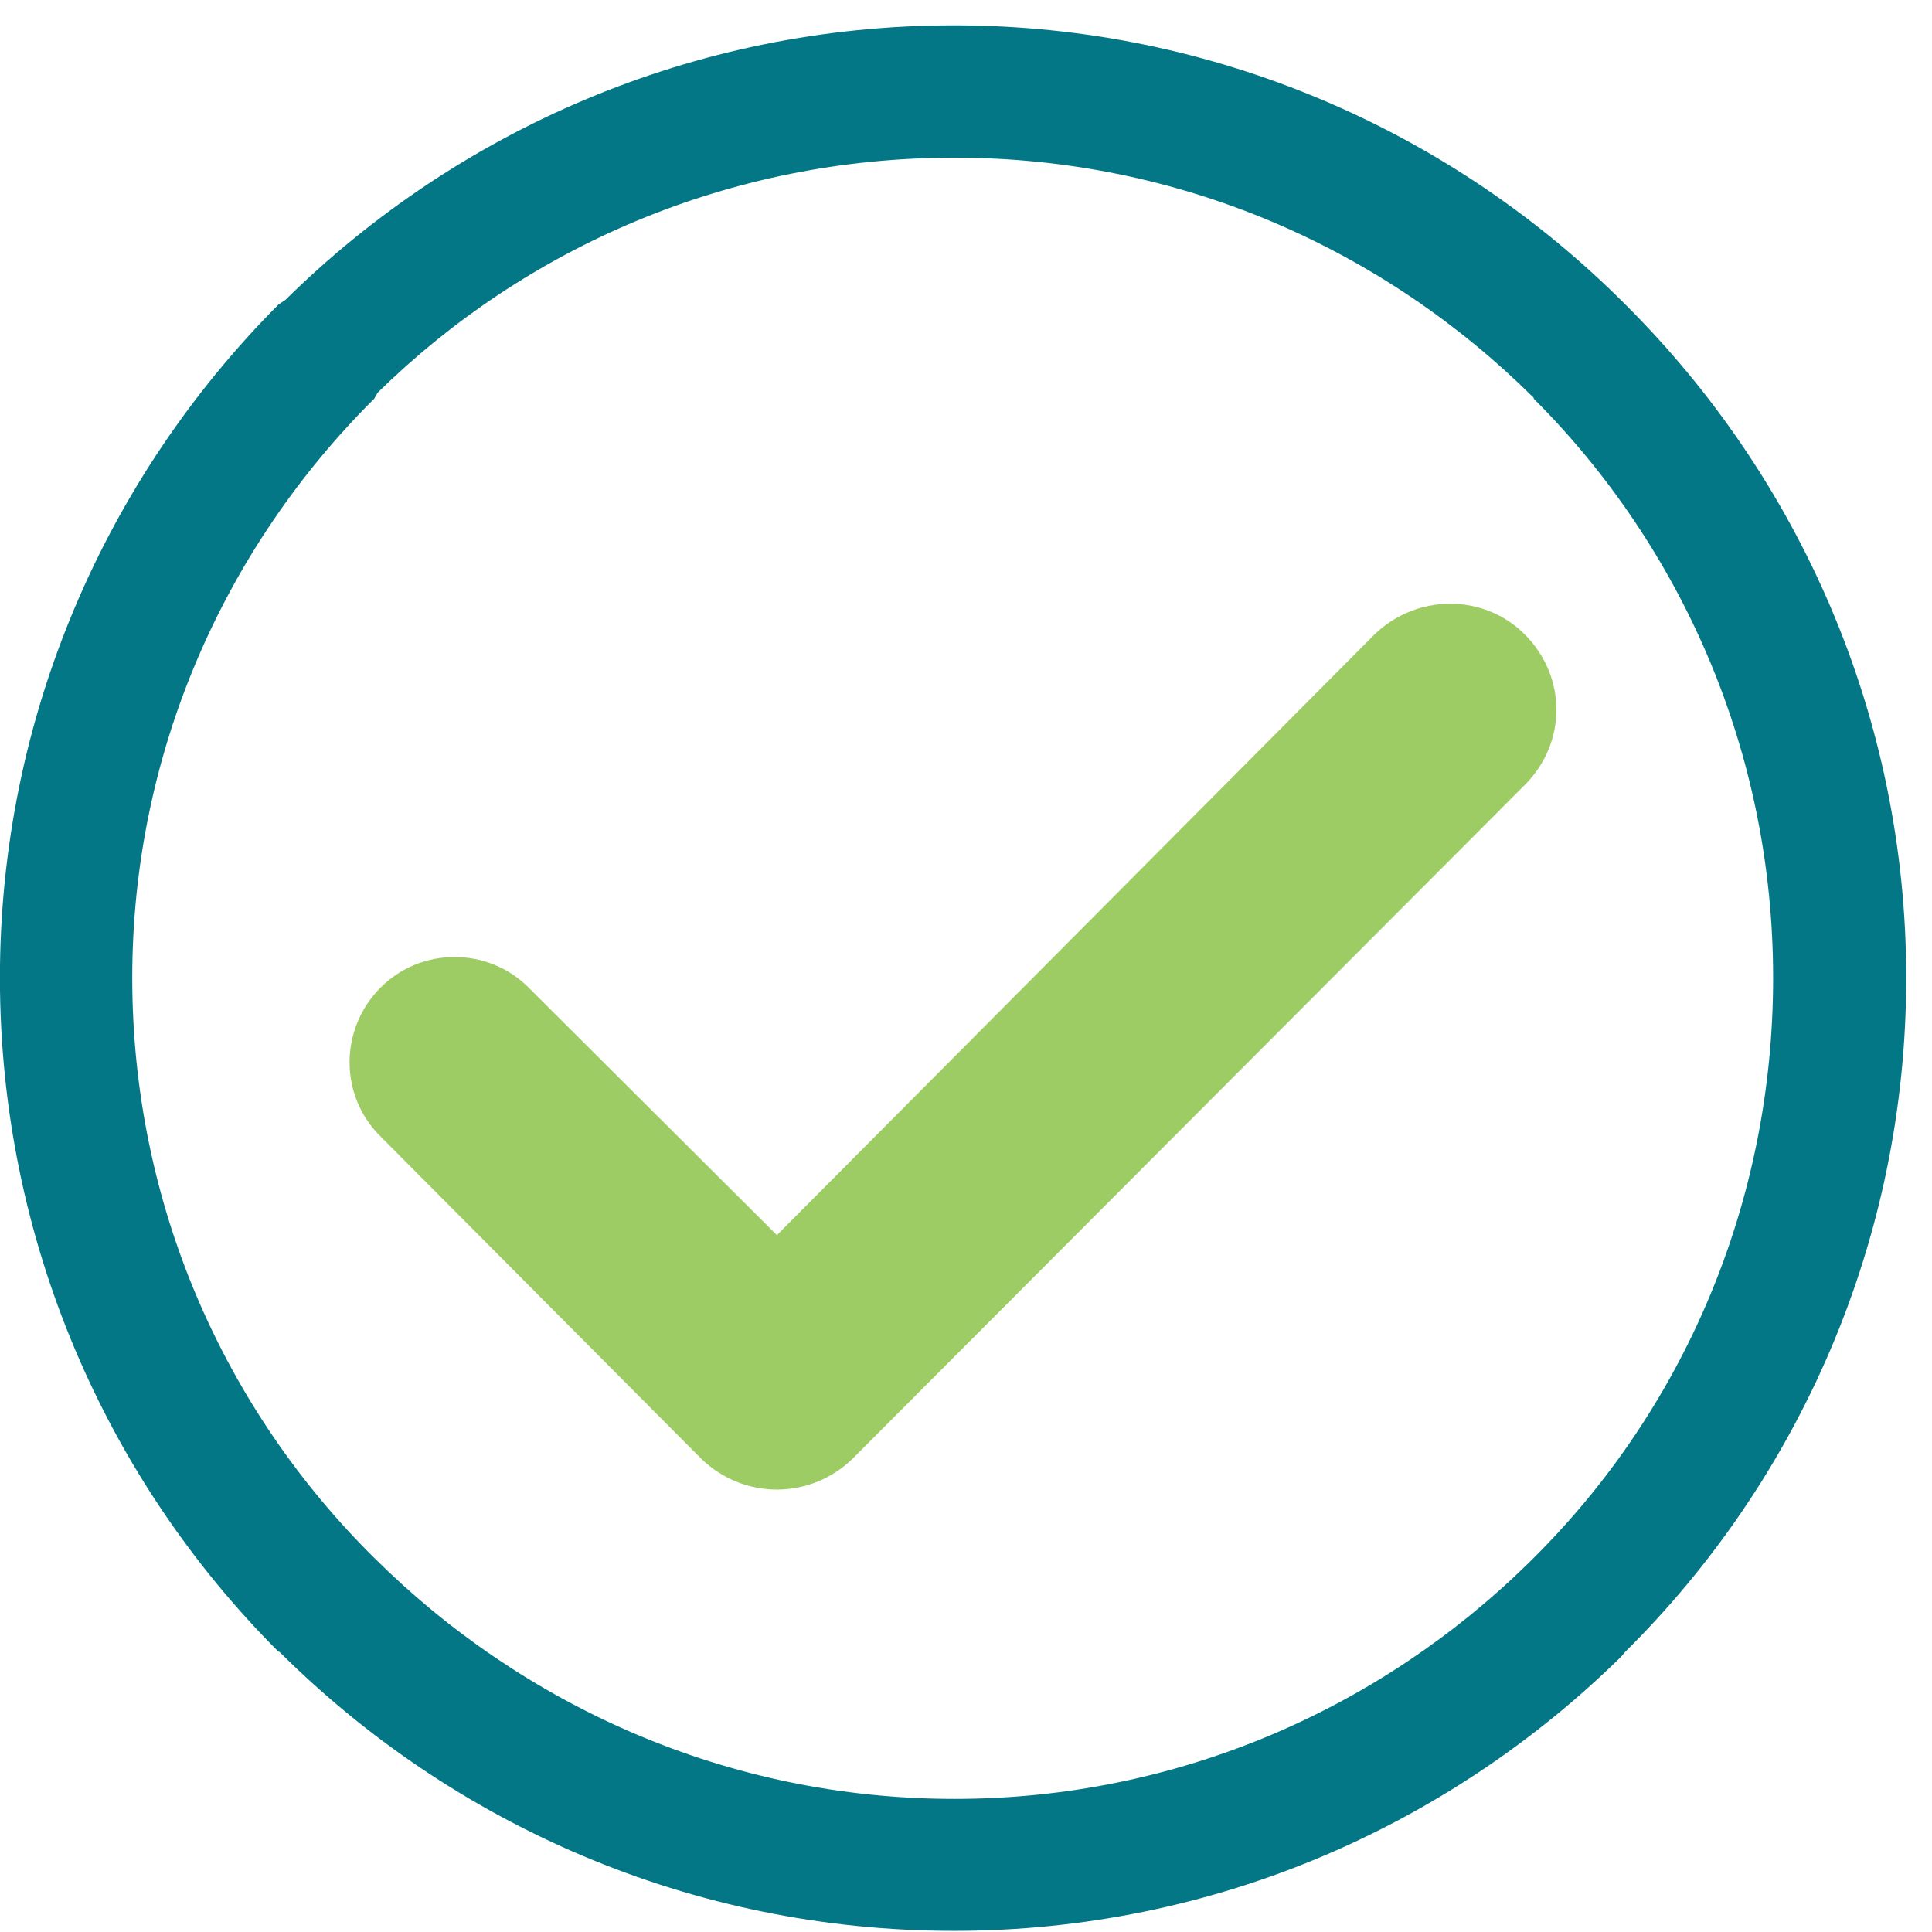
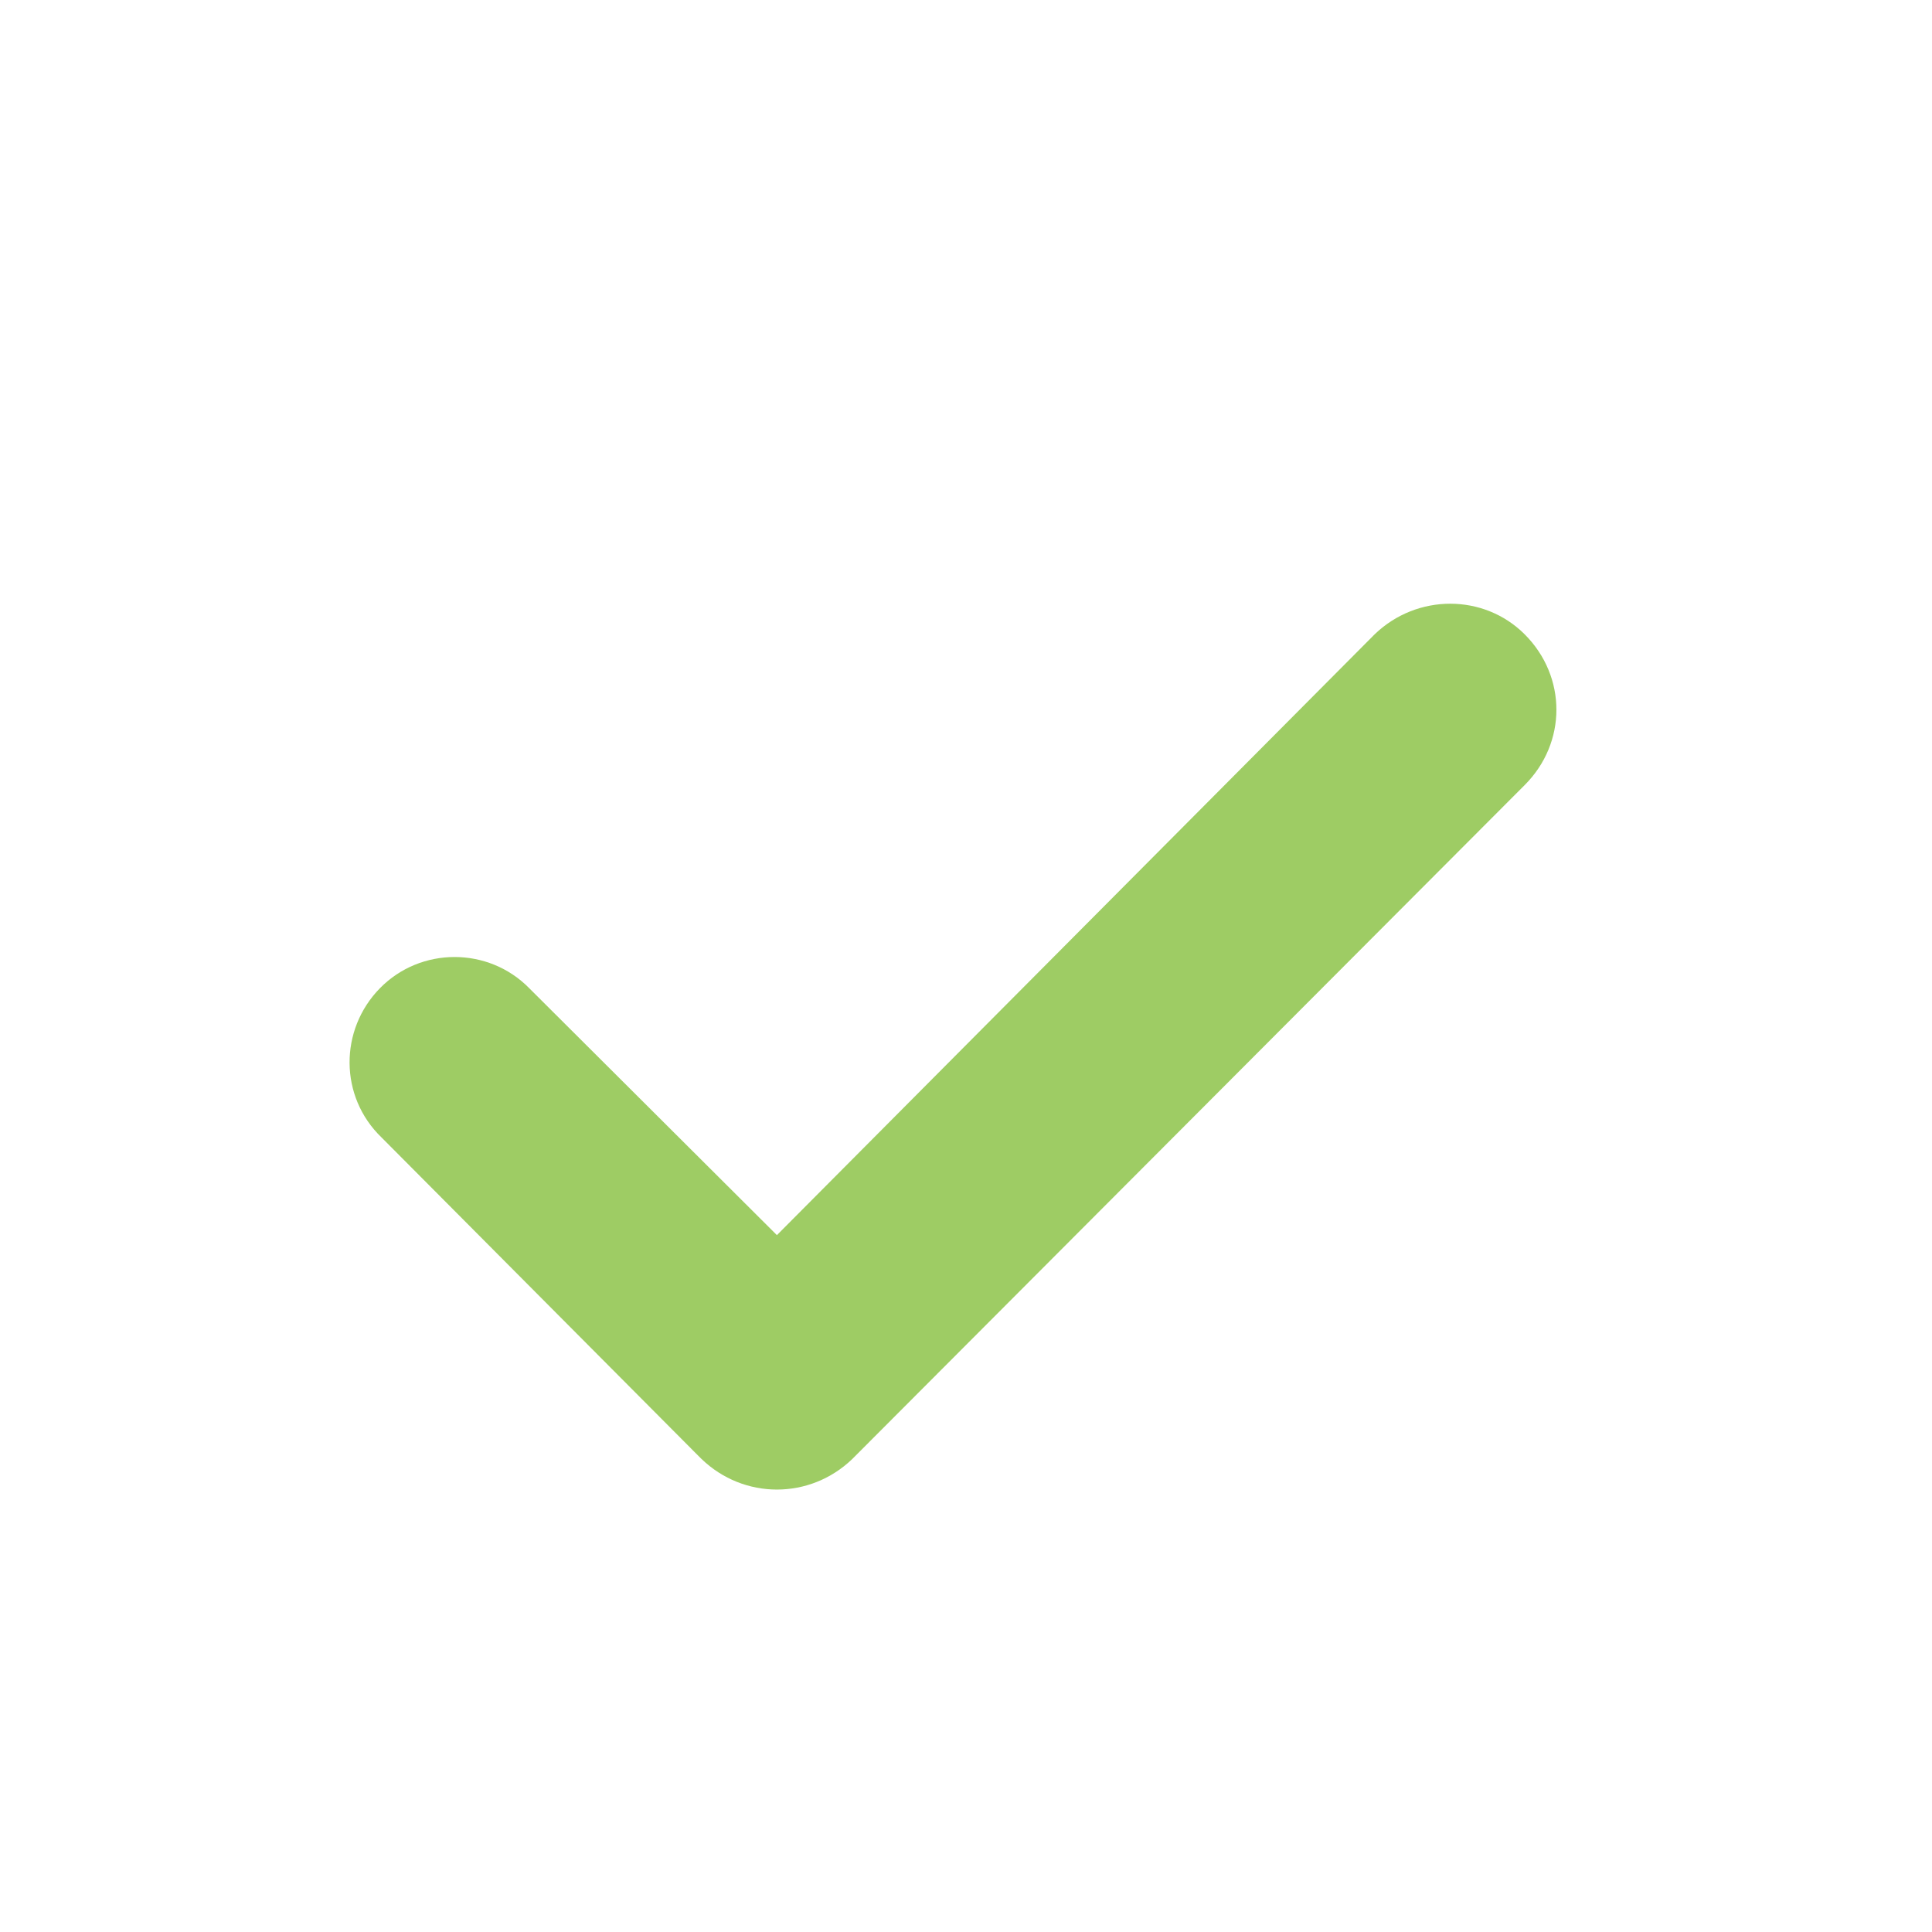
<svg xmlns="http://www.w3.org/2000/svg" width="73px" height="73px" viewBox="0 0 73 73" version="1.1">
  <title>2CE89C26-B32C-4F3D-A50F-ACC00F5E21C2</title>
  <desc>Created with sketchtool.</desc>
  <g id="Page-1" stroke="none" stroke-width="1" fill="none" fill-rule="evenodd">
    <g id="Household-disposal-options" transform="translate(-79, -2379)">
      <g id="Check-OK" transform="translate(78, 2379)">
-         <path d="M58.952,58.863 L58.952,58.863 L58.758,59.056 C53.157,64.559 45.496,67.971 37.062,67.971 C28.467,67.971 20.741,64.431 15.14,58.863 C9.506,53.296 5.997,45.54 5.997,36.948 C5.997,28.42 9.506,20.664 15.14,15.065 L15.268,14.839 C20.87,9.336 28.563,5.957 37.062,5.957 C45.625,5.957 53.318,9.433 58.952,15.032 L58.952,15.065 C64.553,20.664 67.997,28.42 67.997,36.948 C67.997,45.54 64.553,53.296 58.952,58.863 M62.417,11.509 L62.417,11.509 L62.417,11.567 L62.417,11.509 C55.935,4.998 46.924,0.957 37.041,0.957 C27.187,0.957 18.263,4.94 11.781,11.334 L11.52,11.509 C5.038,18.02 0.997,27.031 0.997,36.943 C0.997,46.884 5.038,55.924 11.52,62.406 L11.549,62.406 C18.089,68.917 27.1,72.957 37.041,72.957 C46.837,72.957 55.731,69.004 62.242,62.609 L62.417,62.406 C68.957,55.924 73.026,46.884 73.026,36.943 C73.026,27.031 68.957,18.02 62.417,11.509" id="Fill-1" fill="#047786" />
        <path d="M58.609,23.967 C57.068,22.426 54.54,22.426 52.941,23.967 L30.355,46.669 L20.996,37.338 C19.455,35.768 16.897,35.768 15.357,37.338 C13.816,38.908 13.816,41.437 15.415,42.977 L27.303,54.924 L27.507,55.127 C29.106,56.668 31.605,56.668 33.204,55.127 L58.609,29.664 C60.208,28.066 60.208,25.566 58.609,23.967" id="Path" fill="#9ECC64" />
      </g>
    </g>
  </g>
</svg>